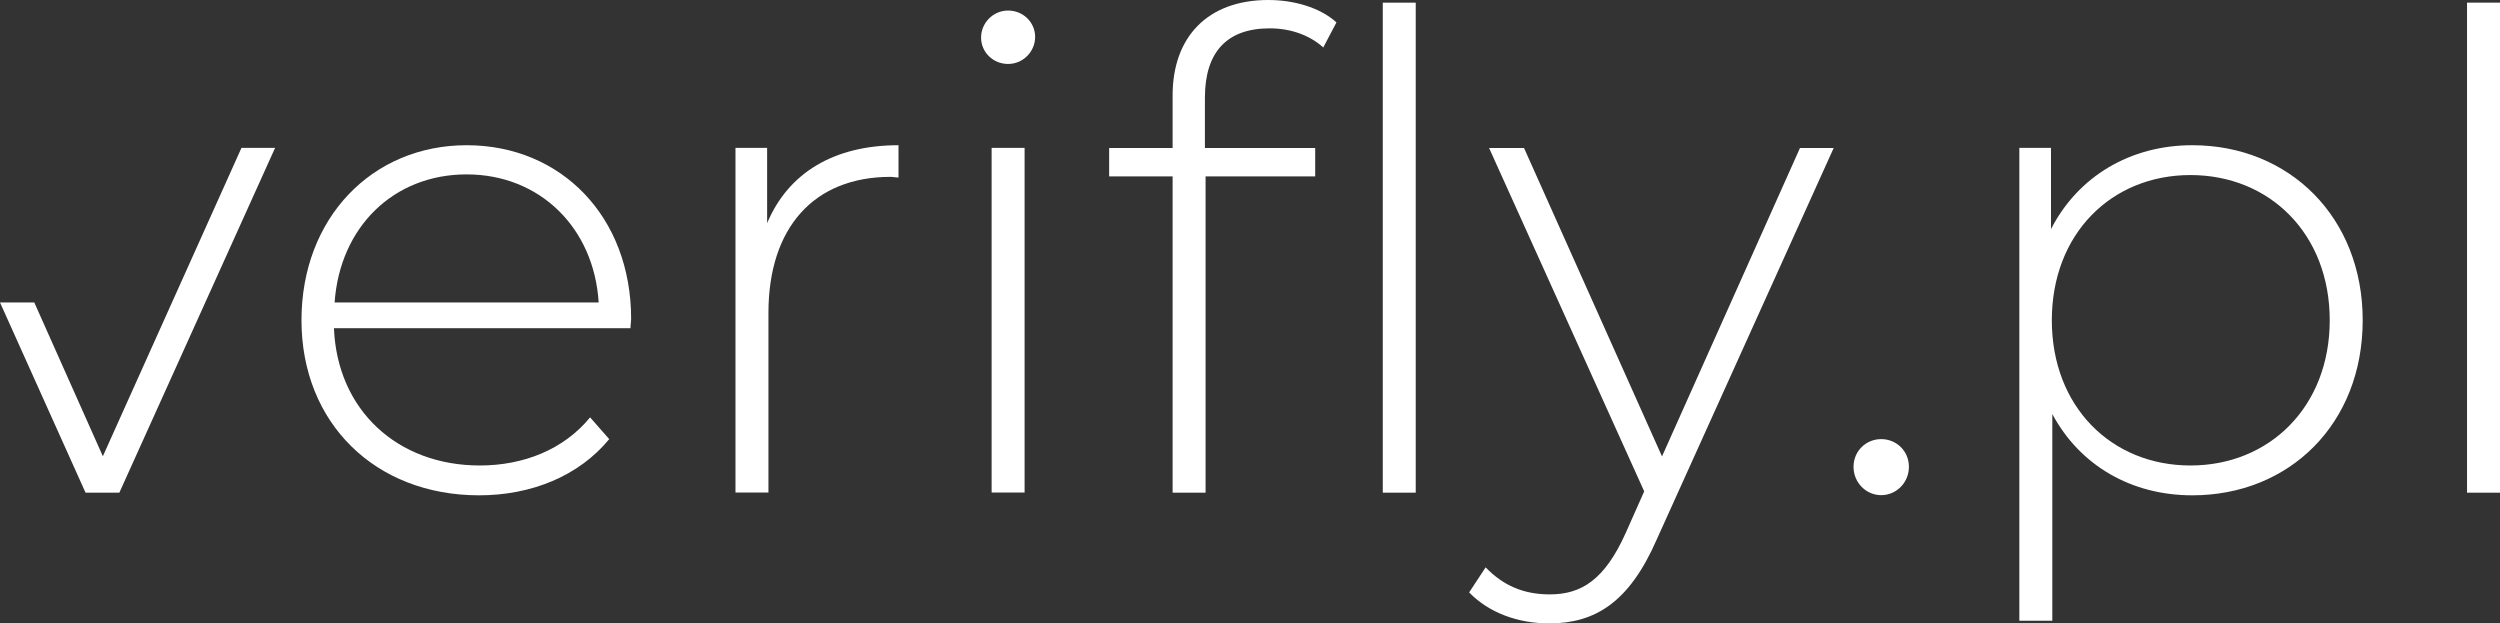
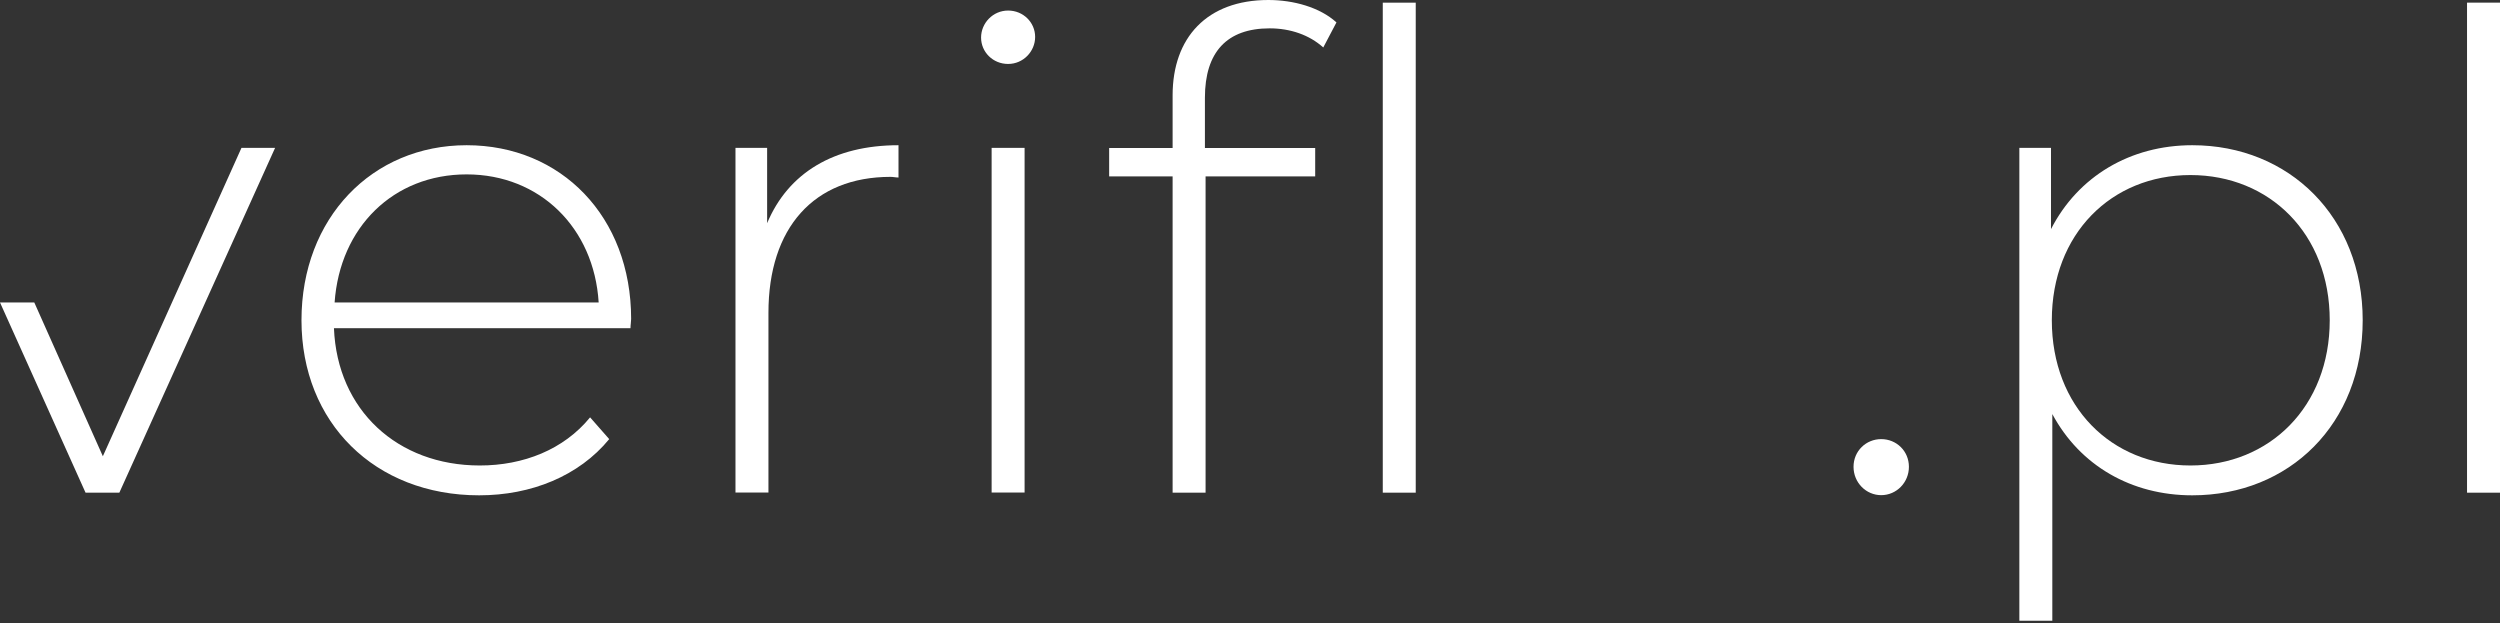
<svg xmlns="http://www.w3.org/2000/svg" version="1.1" viewBox="0 0 151.67 37.82">
  <rect x="0" y="0" width="151.67" height="37.82" fill="#333333" stroke="none" />
  <defs>
    <style> .cls-1 { fill: #fff; } </style>
  </defs>
  <g>
    <g id="Warstwa_1">
      <g id="Warstwa_1-2" data-name="Warstwa_1">
        <g>
          <polygon class="cls-1" points="14.65 8.97 6.24 27.68 2.08 18.35 0 18.35 5.19 29.89 7.24 29.89 16.69 8.97 14.65 8.97" />
          <path class="cls-1" d="M38.25,19.91h-17.99c.2,4.97,3.85,8.33,8.85,8.33,2.64,0,5.09-.96,6.69-2.92l1.16,1.32c-1.84,2.24-4.73,3.41-7.89,3.41-6.33,0-10.78-4.41-10.78-10.62s4.29-10.62,10.02-10.62,9.98,4.33,9.98,10.54c0,.16-.04.36-.04.56ZM20.3,18.35h16.02c-.28-4.53-3.57-7.77-8.01-7.77s-7.69,3.2-8.01,7.77Z" />
          <path class="cls-1" d="M54.51,8.81v1.96c-.16,0-.32-.04-.48-.04-4.65,0-7.41,3.08-7.41,8.25v10.9h-2V8.97h1.92v4.57c1.28-3.05,4.05-4.73,7.97-4.73Z" />
          <path class="cls-1" d="M59.52,2.28c0-.88.72-1.64,1.64-1.64s1.64.72,1.64,1.6-.72,1.64-1.64,1.64-1.64-.72-1.64-1.6ZM60.16,8.97h2v20.91h-2V8.97Z" />
          <path class="cls-1" d="M76.95,0C78.47,0,80.07.44,81.08,1.36l-.8,1.52c-.84-.76-2-1.16-3.25-1.16-2.6,0-3.93,1.44-3.93,4.21v3.05h6.69v1.72h-6.65v19.19h-2V10.7h-3.85v-1.72h3.85v-3.2C71.14,2.29,73.22,0,76.95,0h0ZM85.89.16v29.73h-2V.16h2Z" />
-           <path class="cls-1" d="M111.25,8.97l-10.74,23.76c-1.68,3.85-3.77,5.09-6.53,5.09-1.88,0-3.65-.64-4.85-1.88l1-1.52c1.08,1.12,2.32,1.64,3.89,1.64,1.92,0,3.33-.88,4.61-3.73l1.12-2.52-9.41-20.83h2.12l8.37,18.71,8.37-18.71h2.05Z" />
          <path class="cls-1" d="M112.45,28.32c0-.96.76-1.68,1.68-1.68s1.68.72,1.68,1.68-.76,1.72-1.68,1.72-1.68-.76-1.68-1.72Z" />
          <path class="cls-1" d="M143.34,19.43c0,6.29-4.45,10.62-10.34,10.62-3.69,0-6.81-1.8-8.49-4.93v12.54h-2V8.97h1.92v4.93c1.64-3.2,4.81-5.09,8.57-5.09,5.89,0,10.34,4.37,10.34,10.62ZM141.34,19.43c0-5.25-3.65-8.81-8.45-8.81s-8.41,3.57-8.41,8.81,3.61,8.81,8.41,8.81,8.45-3.57,8.45-8.81Z" />
          <path class="cls-1" d="M149.67.16h2v29.73h-2V.16Z" />
        </g>
      </g>
    </g>
  </g>
</svg>